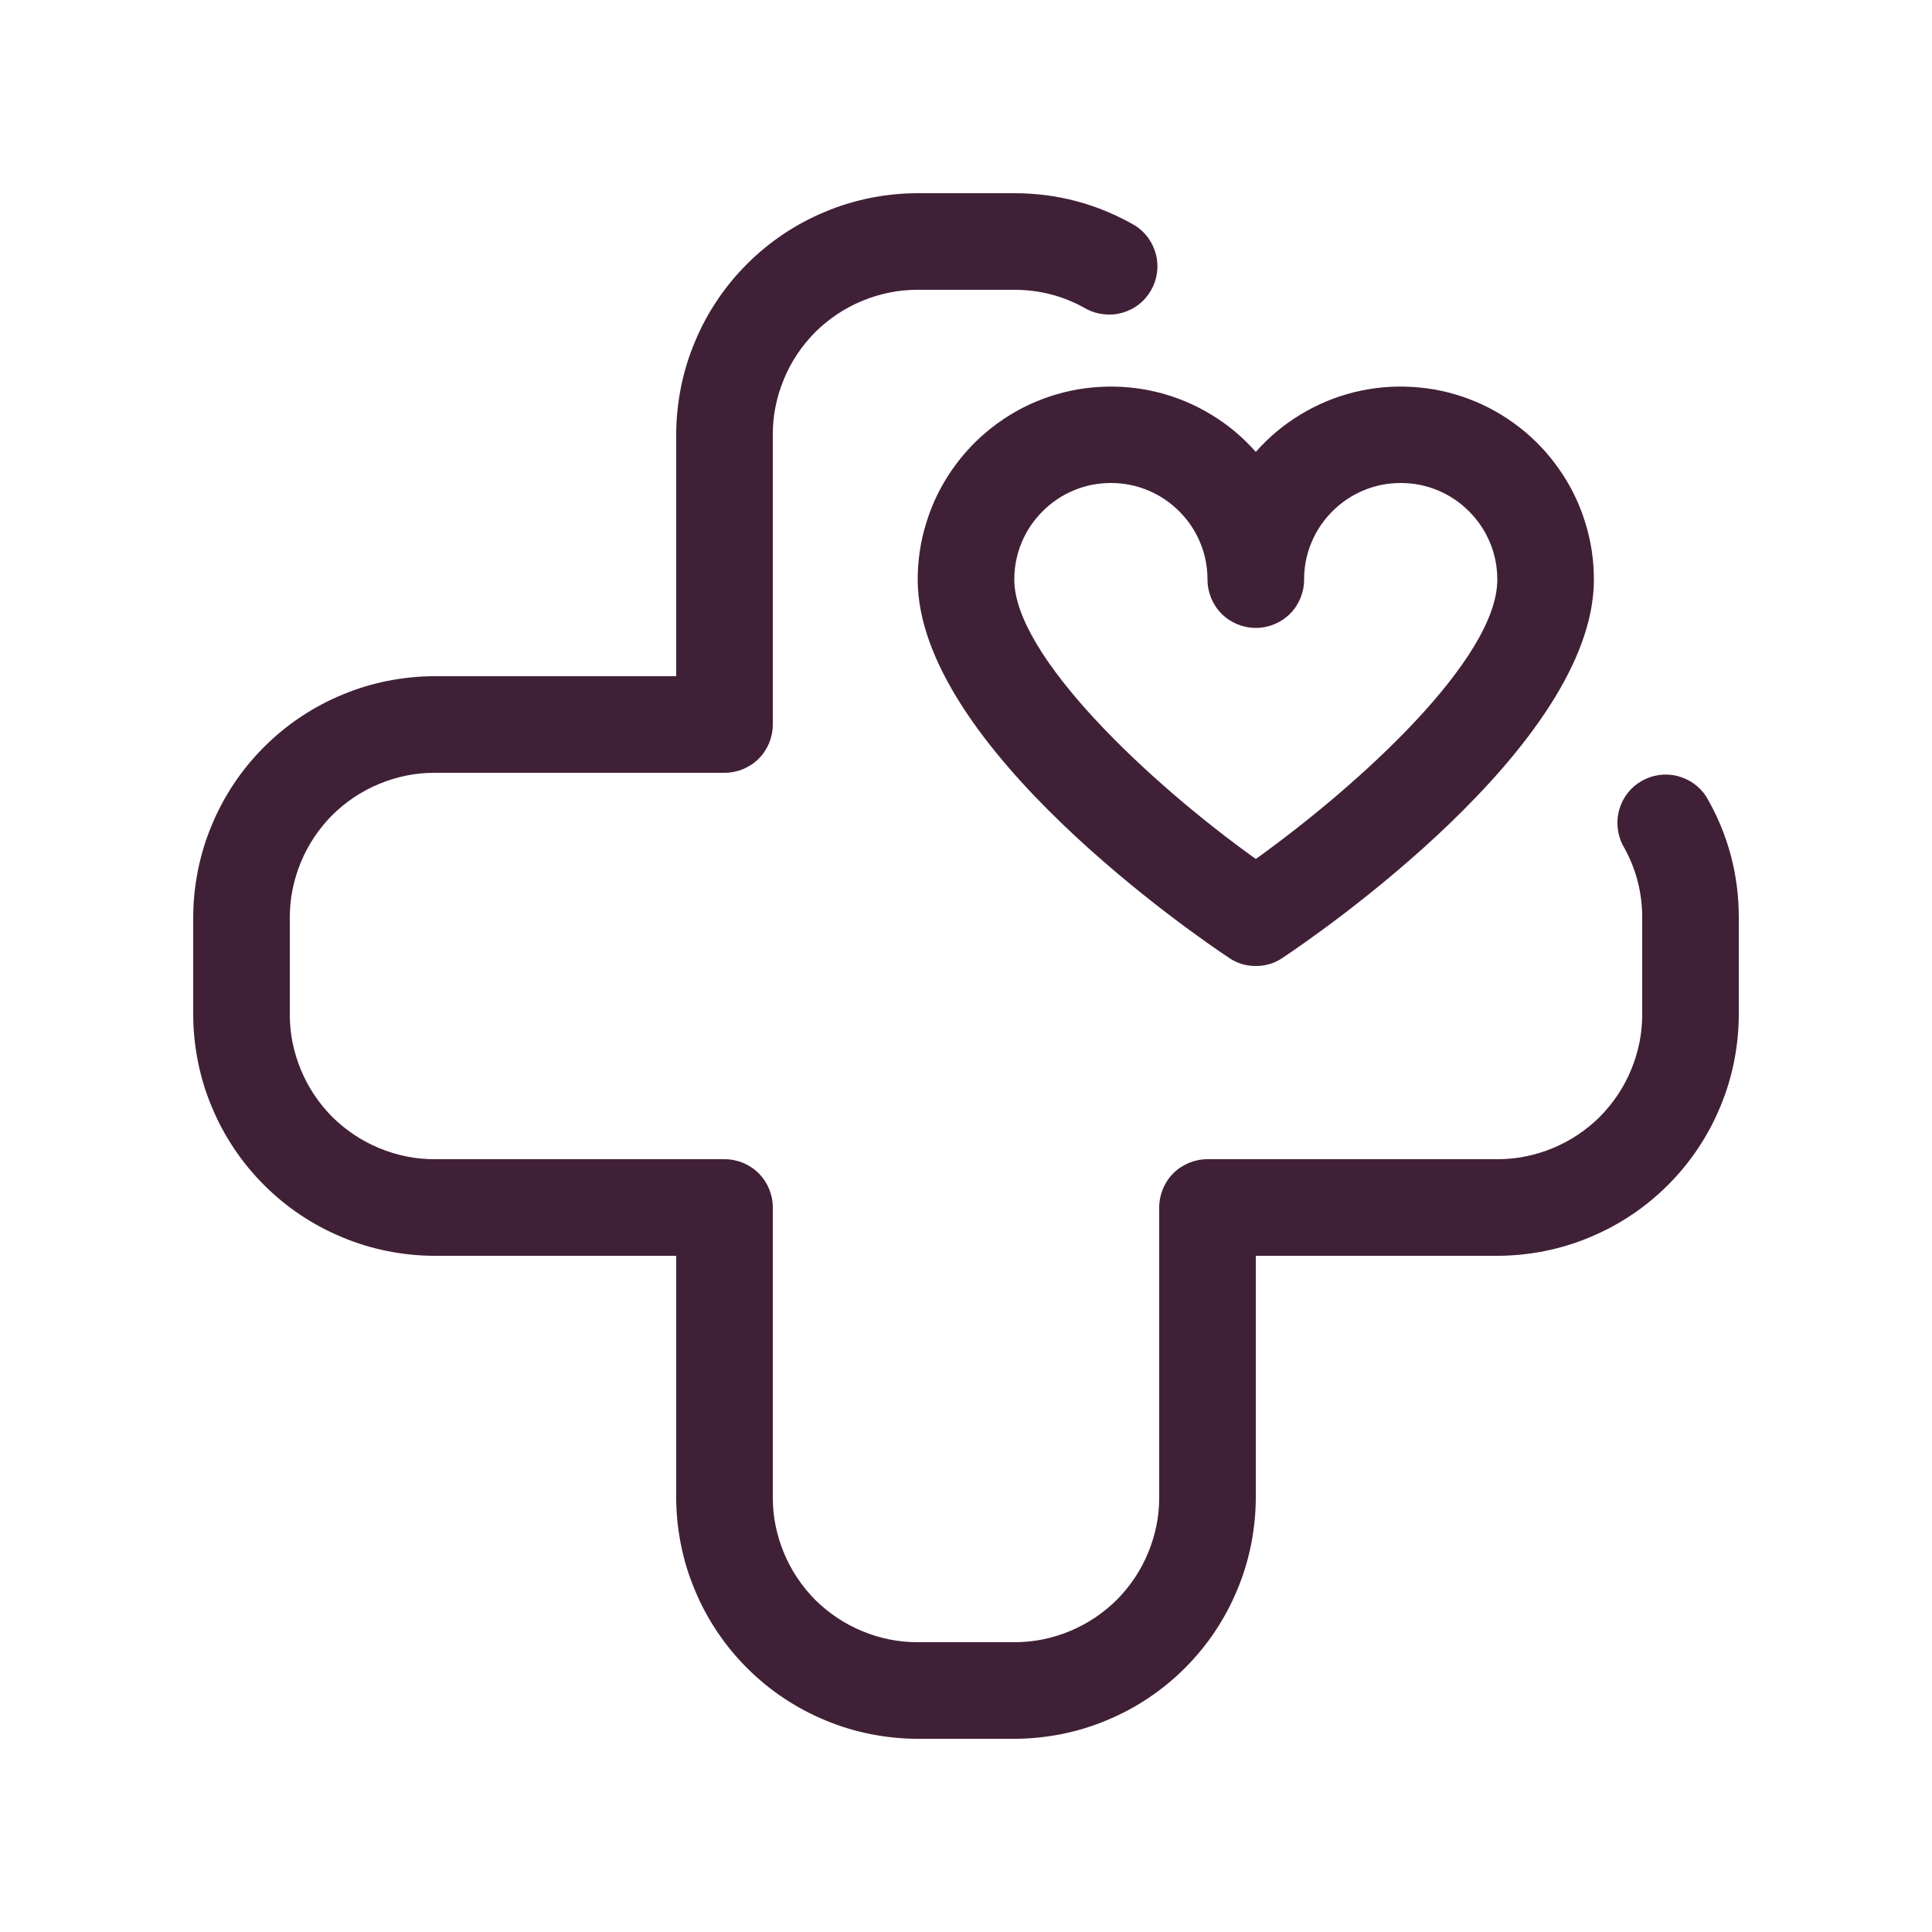
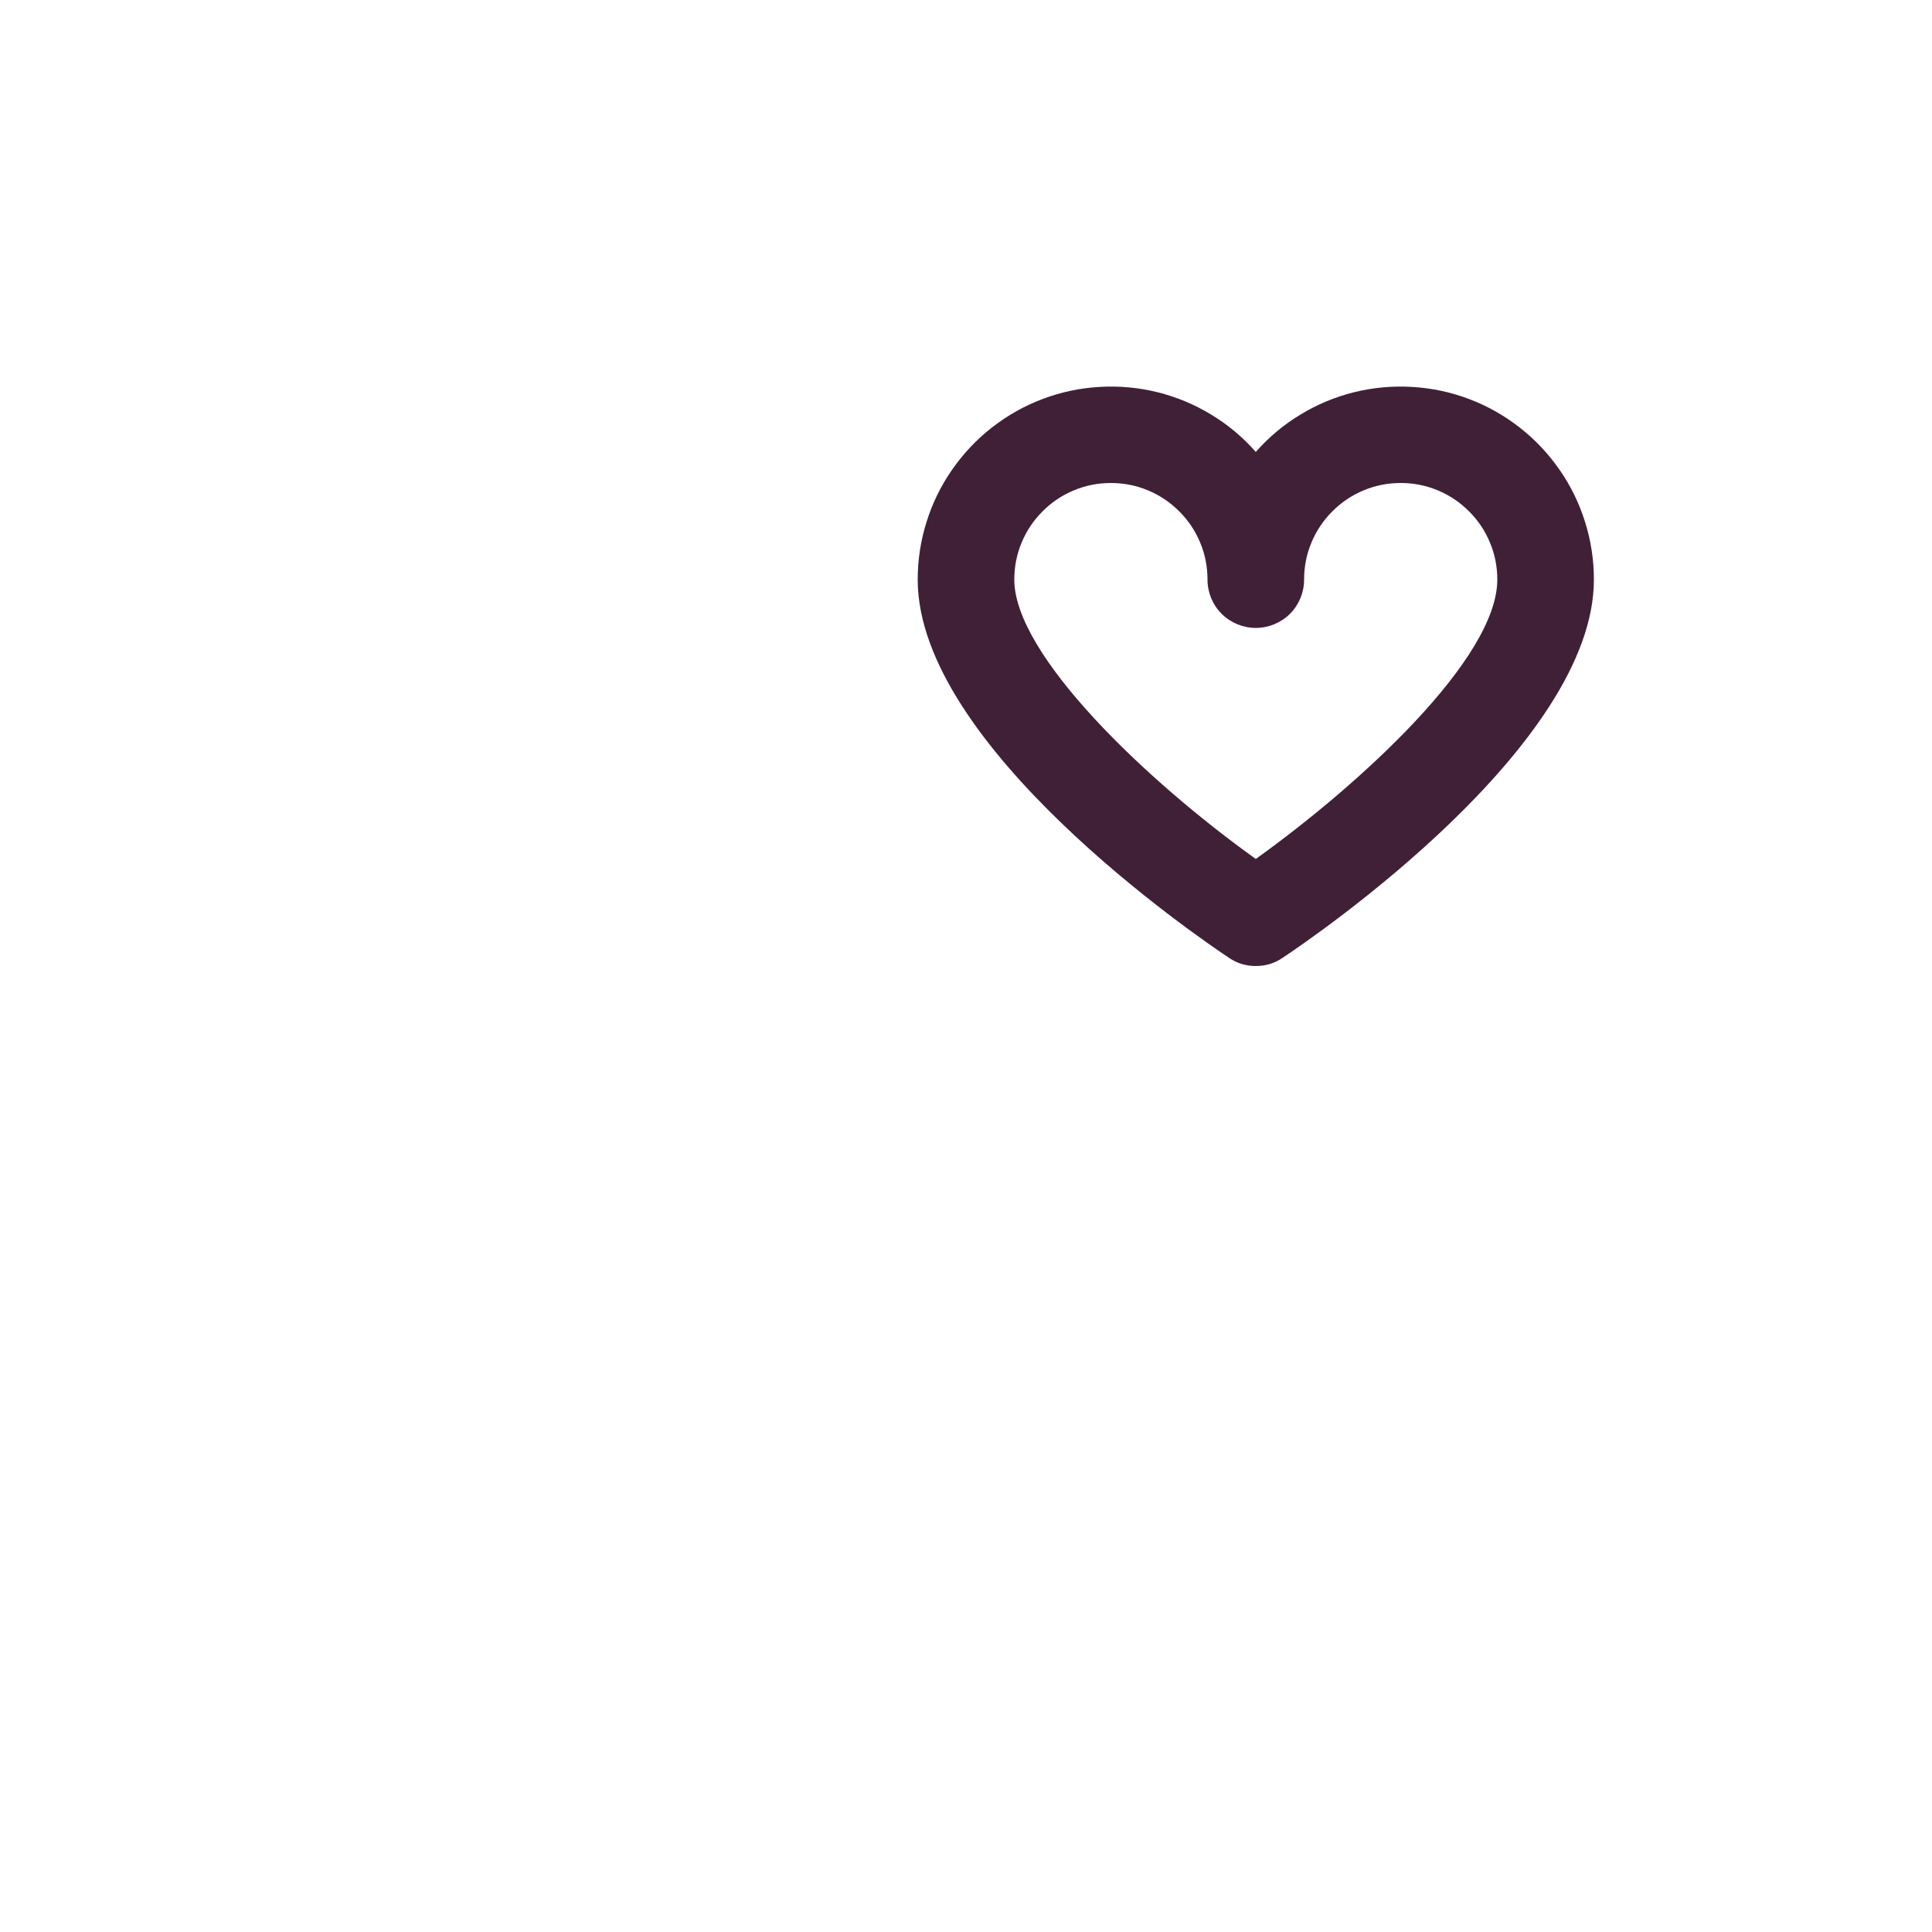
<svg xmlns="http://www.w3.org/2000/svg" version="1.2" preserveAspectRatio="xMidYMid meet" height="80" viewBox="0 0 60 60" zoomAndPan="magnify" width="80">
  <g id="f69733b50d">
-     <path d="M 31.5 54 L 28.5 54 C 28.008 54 27.52 53.949 27.039 53.855 C 26.555 53.758 26.086 53.617 25.633 53.426 C 25.176 53.238 24.746 53.008 24.336 52.734 C 23.926 52.461 23.547 52.148 23.199 51.801 C 22.852 51.453 22.539 51.074 22.266 50.664 C 21.992 50.254 21.762 49.824 21.574 49.367 C 21.383 48.914 21.242 48.445 21.145 47.961 C 21.051 47.48 21 46.992 21 46.5 L 21 39 L 13.5 39 C 13.008 39 12.52 38.949 12.039 38.855 C 11.555 38.758 11.086 38.617 10.633 38.426 C 10.176 38.238 9.746 38.008 9.336 37.734 C 8.926 37.461 8.547 37.148 8.199 36.801 C 7.852 36.453 7.539 36.074 7.266 35.664 C 6.992 35.254 6.762 34.824 6.574 34.367 C 6.383 33.914 6.242 33.445 6.145 32.961 C 6.051 32.48 6 31.992 6 31.5 L 6 28.5 C 6 28.008 6.051 27.52 6.145 27.039 C 6.242 26.555 6.383 26.086 6.574 25.633 C 6.762 25.176 6.992 24.746 7.266 24.336 C 7.539 23.926 7.852 23.547 8.199 23.199 C 8.547 22.852 8.926 22.539 9.336 22.266 C 9.746 21.992 10.176 21.762 10.633 21.574 C 11.086 21.383 11.555 21.242 12.039 21.145 C 12.52 21.051 13.008 21 13.5 21 L 21 21 L 21 13.5 C 21 13.008 21.051 12.52 21.145 12.039 C 21.242 11.555 21.383 11.086 21.574 10.633 C 21.762 10.176 21.992 9.746 22.266 9.336 C 22.539 8.926 22.852 8.547 23.199 8.199 C 23.547 7.852 23.926 7.539 24.336 7.266 C 24.746 6.992 25.176 6.762 25.633 6.574 C 26.086 6.383 26.555 6.242 27.039 6.145 C 27.52 6.051 28.008 6 28.5 6 L 31.5 6 C 32.84 6 34.09 6.336 35.25 7.004 C 35.414 7.109 35.551 7.238 35.664 7.395 C 35.777 7.555 35.855 7.727 35.902 7.914 C 35.949 8.102 35.957 8.293 35.93 8.484 C 35.902 8.676 35.84 8.855 35.742 9.023 C 35.648 9.188 35.523 9.332 35.371 9.453 C 35.219 9.57 35.051 9.656 34.863 9.711 C 34.676 9.766 34.488 9.781 34.297 9.762 C 34.102 9.742 33.922 9.691 33.75 9.602 C 33.055 9.199 32.305 9 31.5 9 L 28.5 9 C 28.203 9 27.91 9.027 27.621 9.086 C 27.332 9.145 27.051 9.23 26.777 9.344 C 26.504 9.457 26.246 9.594 26 9.758 C 25.754 9.922 25.527 10.109 25.316 10.316 C 25.109 10.527 24.922 10.754 24.758 11 C 24.594 11.246 24.457 11.504 24.344 11.777 C 24.23 12.051 24.145 12.332 24.086 12.621 C 24.027 12.91 24 13.203 24 13.5 L 24 22.5 C 24 22.699 23.961 22.891 23.887 23.074 C 23.809 23.258 23.703 23.422 23.562 23.562 C 23.422 23.703 23.258 23.809 23.074 23.887 C 22.891 23.961 22.699 24 22.5 24 L 13.5 24 C 13.203 24 12.91 24.027 12.621 24.086 C 12.332 24.145 12.051 24.23 11.777 24.344 C 11.504 24.457 11.246 24.594 11 24.758 C 10.754 24.922 10.527 25.109 10.316 25.316 C 10.109 25.527 9.922 25.754 9.758 26 C 9.594 26.246 9.457 26.504 9.344 26.777 C 9.23 27.051 9.145 27.332 9.086 27.621 C 9.027 27.91 9 28.203 9 28.5 L 9 31.5 C 9 31.797 9.027 32.09 9.086 32.379 C 9.145 32.668 9.23 32.949 9.344 33.223 C 9.457 33.496 9.594 33.754 9.758 34 C 9.922 34.246 10.109 34.473 10.316 34.684 C 10.527 34.891 10.754 35.078 11 35.242 C 11.246 35.406 11.504 35.543 11.777 35.656 C 12.051 35.77 12.332 35.855 12.621 35.914 C 12.91 35.973 13.203 36 13.5 36 L 22.5 36 C 22.699 36 22.891 36.039 23.074 36.113 C 23.258 36.191 23.422 36.297 23.562 36.438 C 23.703 36.578 23.809 36.742 23.887 36.926 C 23.961 37.109 24 37.301 24 37.5 L 24 46.5 C 24 46.797 24.027 47.09 24.086 47.379 C 24.145 47.668 24.23 47.949 24.344 48.223 C 24.457 48.496 24.594 48.754 24.758 49 C 24.922 49.246 25.109 49.473 25.316 49.684 C 25.527 49.891 25.754 50.078 26 50.242 C 26.246 50.406 26.504 50.543 26.777 50.656 C 27.051 50.77 27.332 50.855 27.621 50.914 C 27.91 50.973 28.203 51 28.5 51 L 31.5 51 C 31.797 51 32.09 50.973 32.379 50.914 C 32.668 50.855 32.949 50.77 33.223 50.656 C 33.496 50.543 33.754 50.406 34 50.242 C 34.246 50.078 34.473 49.891 34.684 49.684 C 34.891 49.473 35.078 49.246 35.242 49 C 35.406 48.754 35.543 48.496 35.656 48.223 C 35.77 47.949 35.855 47.668 35.914 47.379 C 35.973 47.09 36 46.797 36 46.5 L 36 37.5 C 36 37.301 36.039 37.109 36.113 36.926 C 36.191 36.742 36.297 36.578 36.438 36.438 C 36.578 36.297 36.742 36.191 36.926 36.113 C 37.109 36.039 37.301 36 37.5 36 L 46.5 36 C 46.797 36 47.09 35.973 47.379 35.914 C 47.668 35.855 47.949 35.77 48.223 35.656 C 48.496 35.543 48.754 35.406 49 35.242 C 49.246 35.078 49.473 34.891 49.684 34.684 C 49.891 34.473 50.078 34.246 50.242 34 C 50.406 33.754 50.543 33.496 50.656 33.223 C 50.77 32.949 50.855 32.668 50.914 32.379 C 50.973 32.09 51 31.797 51 31.5 L 51 28.5 C 51 27.695 50.801 26.945 50.398 26.25 C 50.309 26.078 50.258 25.898 50.238 25.703 C 50.219 25.512 50.234 25.324 50.289 25.137 C 50.344 24.949 50.43 24.781 50.547 24.629 C 50.668 24.477 50.812 24.352 50.977 24.258 C 51.145 24.16 51.324 24.098 51.516 24.07 C 51.707 24.043 51.898 24.051 52.086 24.098 C 52.273 24.145 52.445 24.223 52.605 24.336 C 52.762 24.449 52.891 24.586 52.996 24.75 C 53.668 25.91 54 27.16 54 28.5 L 54 31.5 C 54 31.992 53.949 32.48 53.855 32.961 C 53.758 33.445 53.617 33.914 53.426 34.367 C 53.238 34.824 53.008 35.254 52.734 35.664 C 52.461 36.074 52.148 36.453 51.801 36.801 C 51.453 37.148 51.074 37.461 50.664 37.734 C 50.254 38.008 49.824 38.238 49.367 38.426 C 48.914 38.617 48.445 38.758 47.961 38.855 C 47.48 38.949 46.992 39 46.5 39 L 39 39 L 39 46.5 C 39 46.992 38.949 47.48 38.855 47.961 C 38.758 48.445 38.617 48.914 38.426 49.367 C 38.238 49.824 38.008 50.254 37.734 50.664 C 37.461 51.074 37.148 51.453 36.801 51.801 C 36.453 52.148 36.074 52.461 35.664 52.734 C 35.254 53.008 34.824 53.238 34.367 53.426 C 33.914 53.617 33.445 53.758 32.961 53.855 C 32.48 53.949 31.992 54 31.5 54 Z M 31.5 54" style="stroke:none;fill-rule:nonzero;fill:#402037;fill-opacity:1;" />
    <path d="M 39 30 C 38.695 30 38.418 29.918 38.168 29.746 C 37.176 29.09 28.5 23.152 28.5 18 C 28.5 17.391 28.59 16.797 28.773 16.215 C 28.953 15.633 29.219 15.09 29.566 14.59 C 29.914 14.09 30.324 13.652 30.805 13.277 C 31.285 12.902 31.812 12.605 32.379 12.391 C 32.949 12.176 33.539 12.051 34.148 12.016 C 34.754 11.98 35.355 12.035 35.945 12.18 C 36.539 12.328 37.094 12.559 37.613 12.875 C 38.137 13.191 38.598 13.578 39 14.035 C 39.402 13.578 39.863 13.191 40.387 12.875 C 40.906 12.559 41.461 12.328 42.055 12.18 C 42.645 12.035 43.246 11.98 43.852 12.016 C 44.461 12.051 45.051 12.176 45.621 12.391 C 46.188 12.605 46.715 12.902 47.195 13.277 C 47.676 13.652 48.086 14.09 48.434 14.59 C 48.781 15.09 49.047 15.633 49.227 16.215 C 49.41 16.797 49.5 17.391 49.5 18 C 49.5 23.152 40.824 29.09 39.832 29.746 C 39.582 29.918 39.305 30 39 30 Z M 34.5 15 C 34.102 15 33.719 15.074 33.352 15.227 C 32.984 15.379 32.66 15.598 32.379 15.879 C 32.098 16.16 31.879 16.484 31.727 16.852 C 31.574 17.219 31.5 17.602 31.5 18 C 31.5 20.352 35.641 24.273 39 26.676 C 42.199 24.383 46.5 20.465 46.5 18 C 46.5 17.602 46.426 17.219 46.273 16.852 C 46.121 16.484 45.902 16.16 45.621 15.879 C 45.34 15.598 45.016 15.379 44.648 15.227 C 44.281 15.074 43.898 15 43.5 15 C 43.102 15 42.719 15.074 42.352 15.227 C 41.984 15.379 41.66 15.598 41.379 15.879 C 41.098 16.16 40.879 16.484 40.727 16.852 C 40.574 17.219 40.5 17.602 40.5 18 C 40.5 18.199 40.461 18.391 40.387 18.574 C 40.309 18.758 40.203 18.922 40.062 19.062 C 39.922 19.203 39.758 19.309 39.574 19.387 C 39.391 19.461 39.199 19.5 39 19.5 C 38.801 19.5 38.609 19.461 38.426 19.387 C 38.242 19.309 38.078 19.203 37.938 19.062 C 37.797 18.922 37.691 18.758 37.613 18.574 C 37.539 18.391 37.5 18.199 37.5 18 C 37.5 17.602 37.426 17.219 37.273 16.852 C 37.121 16.484 36.902 16.16 36.621 15.879 C 36.34 15.598 36.016 15.379 35.648 15.227 C 35.281 15.074 34.898 15 34.5 15 Z M 34.5 15" style="stroke:none;fill-rule:nonzero;fill:#402037;fill-opacity:1;" />
  </g>
</svg>